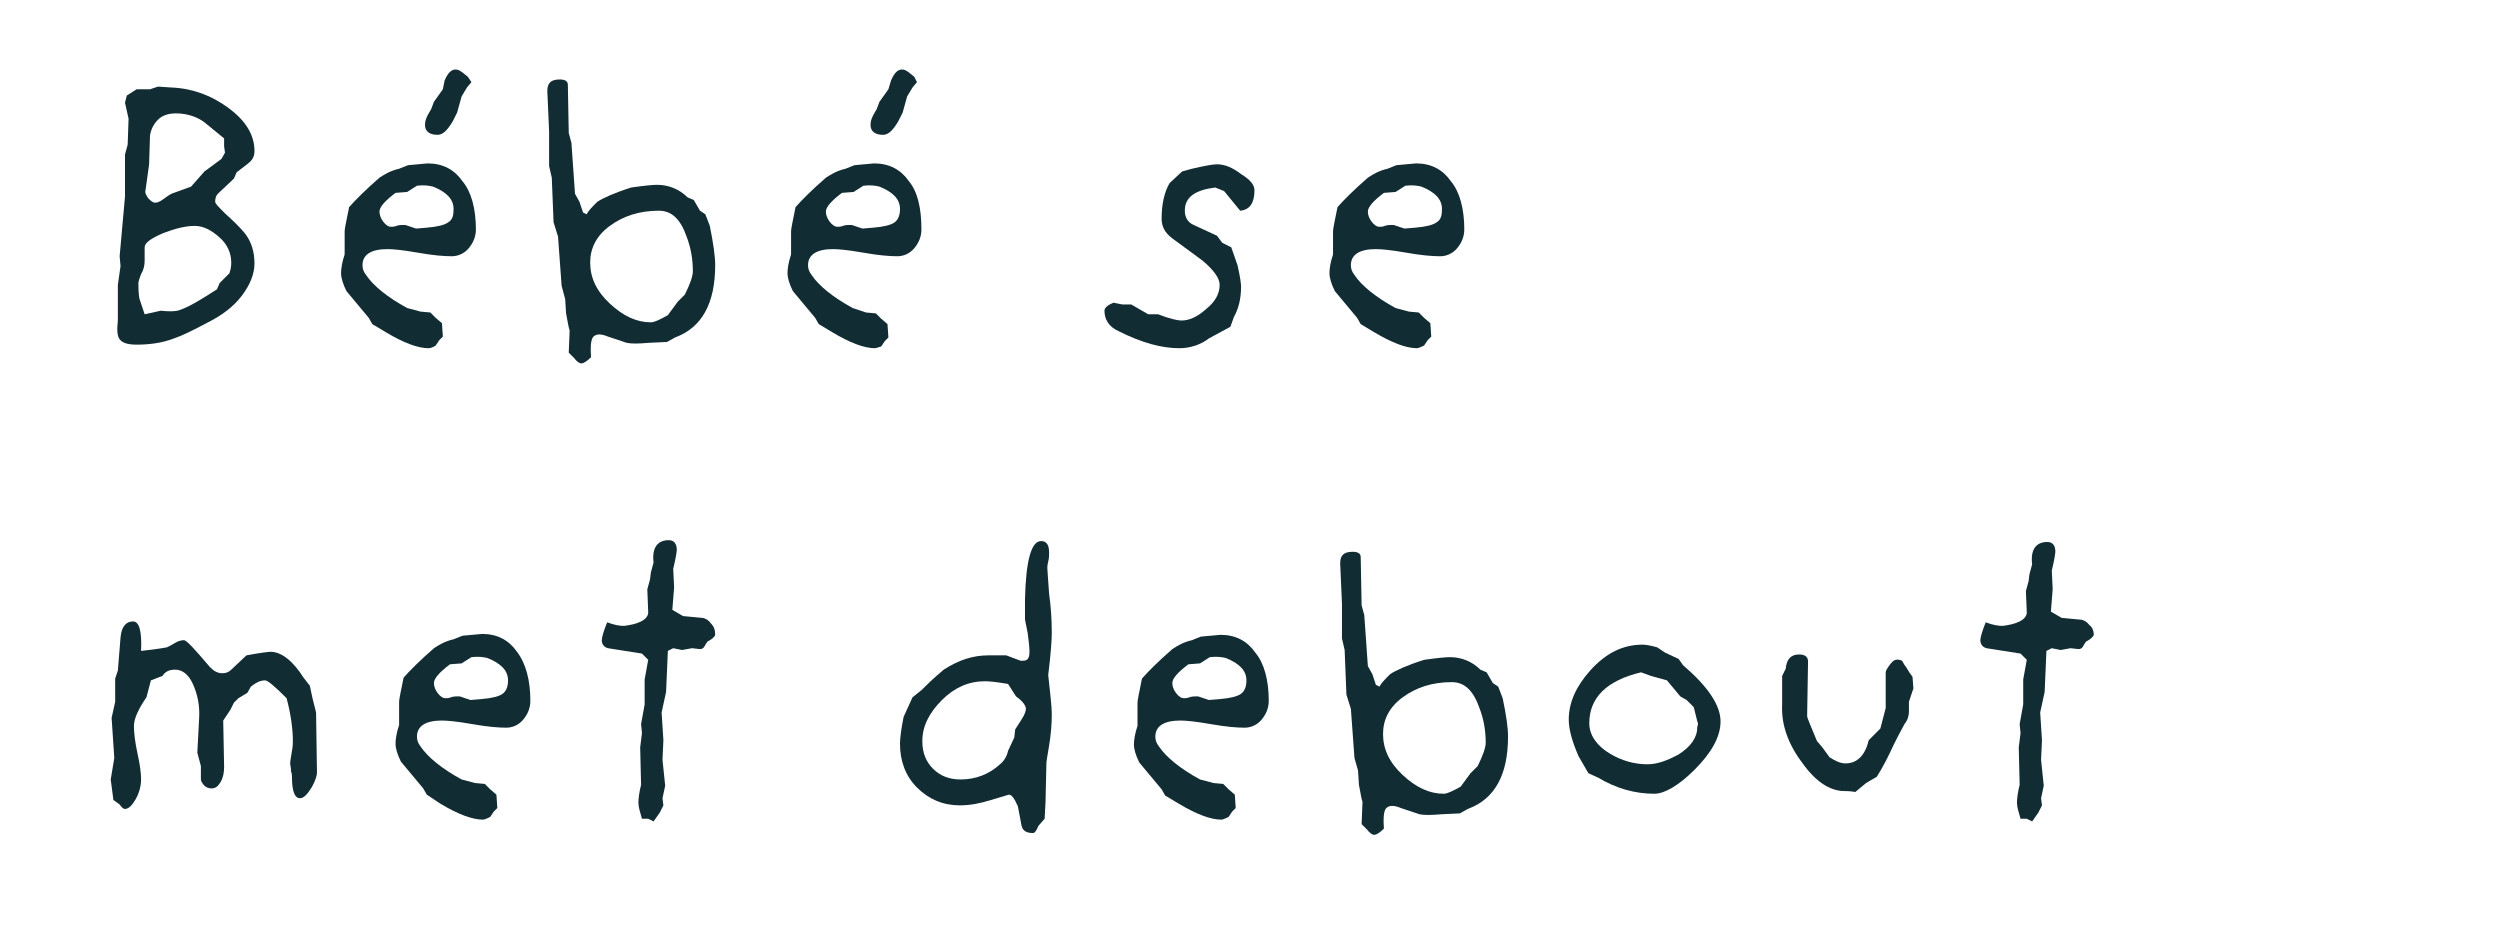
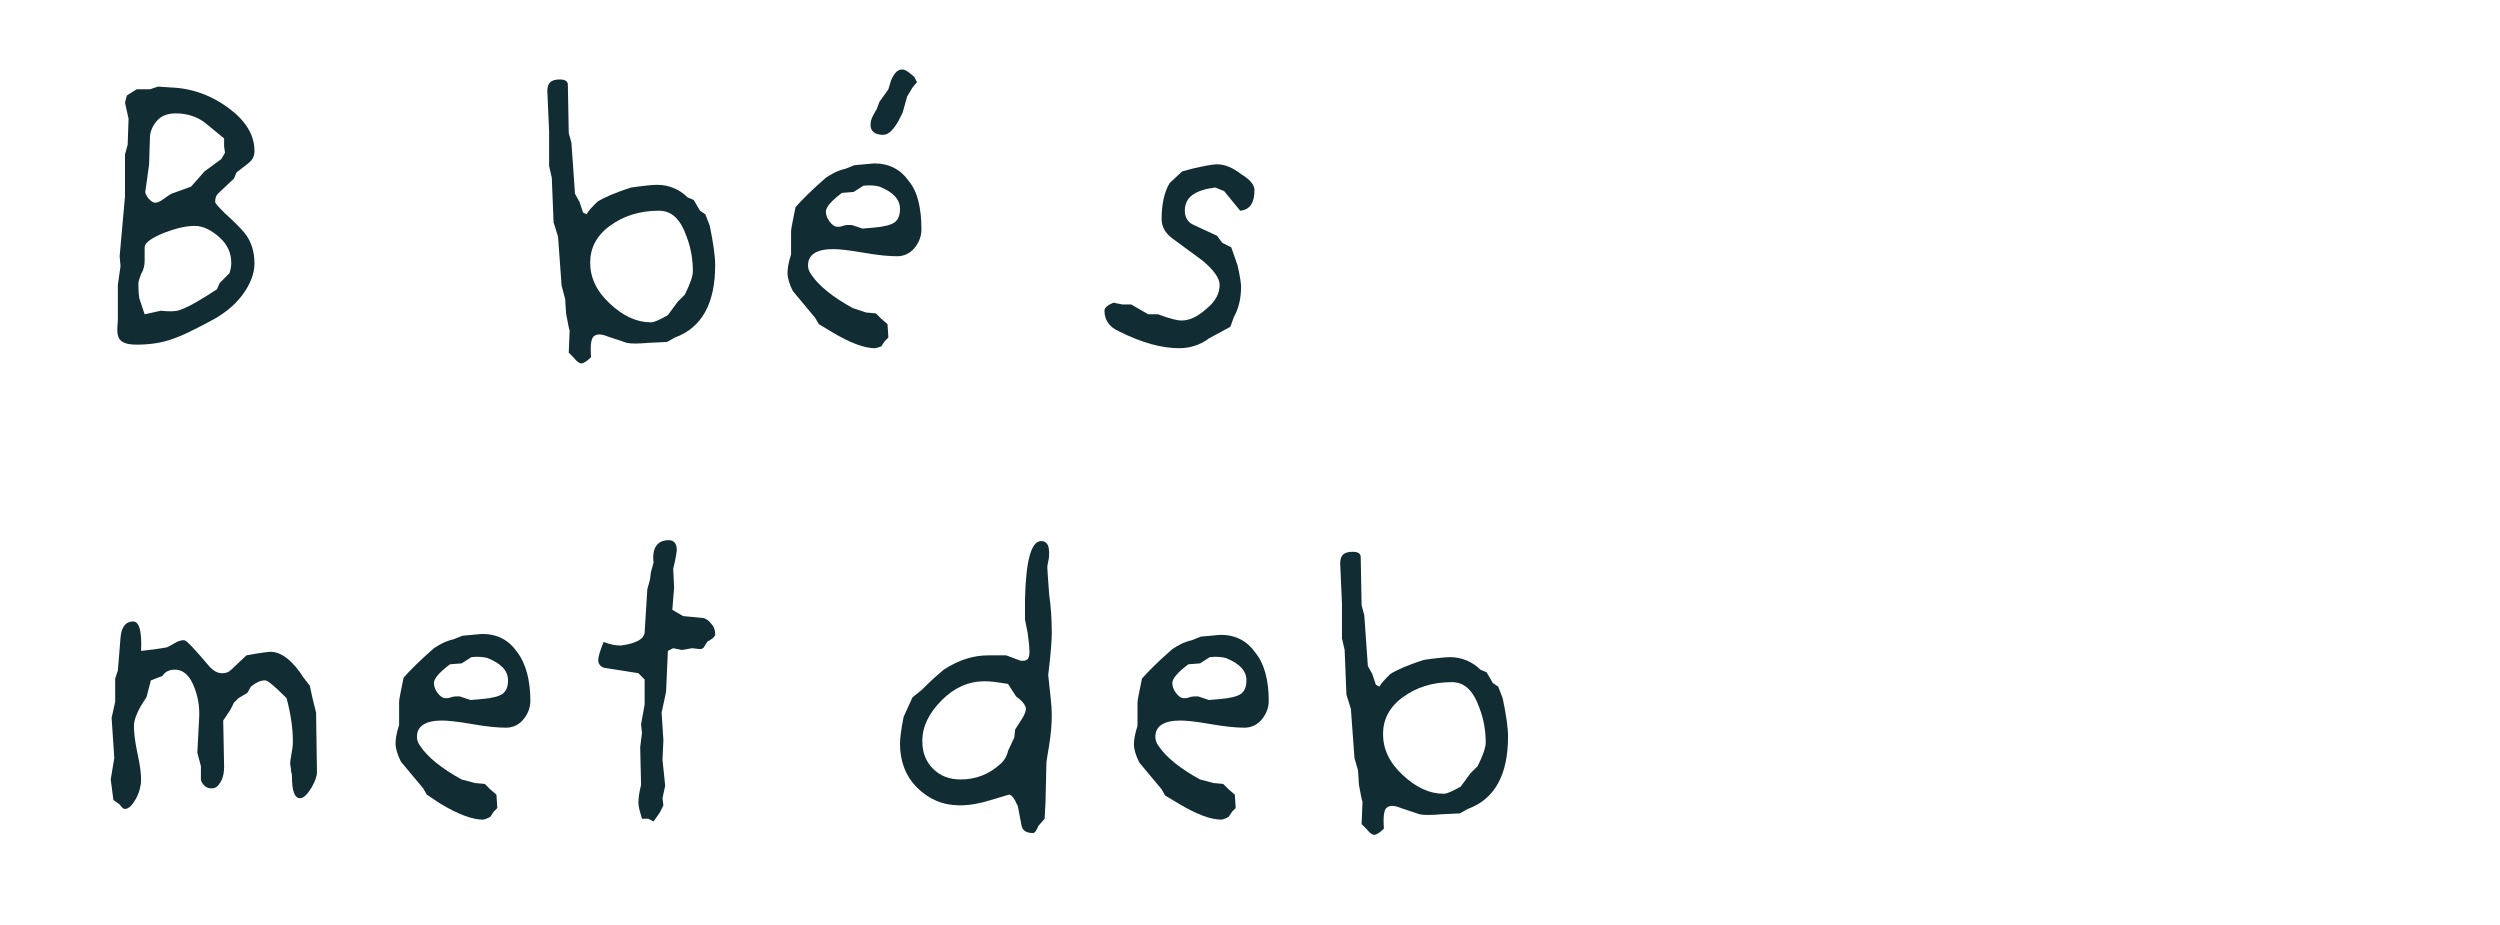
<svg xmlns="http://www.w3.org/2000/svg" version="1.1" id="Calque_1" x="0px" y="0px" viewBox="0 0 280 103.6" style="enable-background:new 0 0 280 103.6;" xml:space="preserve">
  <style type="text/css">
	.st0{fill:#112C33;}
</style>
  <g>
    <path class="st0" d="M28.5,29.5c0,1.2-0.5,2.4-1.4,3.6c-0.9,1.2-2.2,2.2-3.8,3c-1.7,0.9-2.9,1.5-3.8,1.8c-1.3,0.5-2.7,0.7-4.2,0.7   c-1,0-1.6-0.2-1.9-0.6c-0.3-0.4-0.3-1.1-0.2-2.1l0-4l0.3-2.1l-0.1-1.1l0.6-6.7l0-4.7l0.3-1.1l0.1-2.9L14,11.5l0.2-0.8l1.1-0.7h1.5   l0.9-0.3l1.5,0.1c2.4,0.1,4.5,0.9,6.4,2.3c1.9,1.4,2.9,3,2.9,4.8c0,0.6-0.2,1-0.7,1.4l-1.3,1l-0.3,0.7l-1.8,1.7   c-0.2,0.2-0.3,0.5-0.3,0.9c0,0.2,0.4,0.6,1.1,1.3c1,0.9,1.7,1.6,2.2,2.2C28.2,27.1,28.5,28.3,28.5,29.5z M25.9,29.4   c0-1-0.4-2-1.3-2.8s-1.8-1.3-2.8-1.3c-1,0-2.2,0.3-3.5,0.8c-1.4,0.6-2.1,1.1-2.1,1.6l0,1.5c0,0.5-0.1,1-0.4,1.5   c-0.2,0.5-0.3,0.9-0.3,1c0,0.4,0,1,0.1,1.7l0.6,1.8l1.8-0.4c0.9,0.1,1.7,0.1,2.2-0.1c1.1-0.4,2.4-1.2,4.1-2.3l0.3-0.7l1.1-1.1   C25.9,30,25.9,29.6,25.9,29.4z M25.2,17.1l-0.1-0.7v-0.9l-2.2-1.8c-0.8-0.6-1.9-1-3.2-1c-0.8,0-1.5,0.2-2,0.7   c-0.5,0.5-0.8,1.1-0.9,1.8l-0.1,3.2l-0.4,2.9c-0.1,0.3,0.1,0.6,0.3,0.9c0.3,0.3,0.5,0.5,0.8,0.5c0.2,0,0.5-0.1,0.9-0.4   c0.4-0.3,0.7-0.5,0.9-0.6l2.2-0.8l1.5-1.7l1.9-1.4L25.2,17.1z" />
-     <path class="st0" d="M53.3,25.7c0,0.8-0.3,1.5-0.8,2.1c-0.5,0.6-1.2,0.9-1.9,0.9c-0.9,0-2.1-0.1-3.8-0.4c-1.7-0.3-2.8-0.4-3.4-0.4   c-1.8,0-2.8,0.6-2.8,1.8c0,0.4,0.1,0.7,0.4,1.1c0.8,1.2,2.4,2.5,4.6,3.7l1.5,0.4l1.1,0.1l0.6,0.6l0.7,0.6l0.1,1.5l-0.4,0.4   l-0.4,0.6C48.5,38.9,48.2,39,48,39c-1.2,0-2.8-0.6-4.8-1.8l-1.5-0.9l-0.4-0.7l-2.5-3c-0.4-0.8-0.6-1.5-0.6-2c0-0.5,0.1-1.2,0.4-2.1   v-2.6c0-0.3,0.2-1.2,0.5-2.7c0.7-0.8,1.8-1.9,3.4-3.3c0.6-0.4,1.3-0.8,2.2-1l1-0.4l2.2-0.2c1.7,0,3,0.7,3.9,2   C52.8,21.5,53.3,23.4,53.3,25.7z M50.8,23.4c0-1.1-0.8-1.9-2.3-2.5c-0.4-0.1-1-0.2-1.8-0.1l-1.1,0.7l-1.3,0.1   c-1.2,0.9-1.8,1.6-1.8,2.1c0,0.3,0.1,0.7,0.4,1.1c0.3,0.4,0.6,0.6,0.9,0.6c0.1,0,0.4,0,0.6-0.1c0.3-0.1,0.5-0.1,0.6-0.1   c0.1,0,0.2,0,0.4,0l1.2,0.4l1.2-0.1c1.2-0.1,2-0.3,2.4-0.6C50.7,24.6,50.8,24.1,50.8,23.4z M52.8,9.2l-0.5,0.6l-0.6,1l-0.5,1.8   l-0.5,1c-0.6,1-1.1,1.5-1.7,1.5c-0.9,0-1.4-0.4-1.4-1.1c0-0.4,0.1-0.7,0.3-1.1l0.4-0.7l0.3-0.8l1-1.4L49.8,9   c0.4-0.9,0.8-1.3,1.4-1.2c0.4,0.1,0.7,0.4,1.2,0.8L52.8,9.2z" />
    <path class="st0" d="M80.1,29.7c0,4.3-1.5,7-4.5,8.1l-0.9,0.5l-2.1,0.1c-1.1,0.1-1.9,0.1-2.4,0l-2.1-0.7c-0.7-0.3-1.2-0.3-1.5-0.1   c-0.4,0.2-0.5,1-0.4,2.4c-0.4,0.4-0.8,0.7-1.1,0.7c-0.2,0-0.5-0.2-0.8-0.6l-0.6-0.6l0.1-2.5c-0.1-0.2-0.2-0.9-0.4-1.9l-0.1-1.6   L62.9,32l-0.4-5.5L62,24.9l-0.2-5l-0.3-1.3l0-3.9l-0.2-4.5c0-0.9,0.4-1.3,1.4-1.3c0.6,0,0.9,0.2,0.9,0.6l0.1,5.4l0.3,1.1l0.4,5.7   l0.5,0.9l0.4,1.2l0.4,0.2c0.2-0.4,0.6-0.8,1.2-1.4c0.6-0.4,1.9-1,3.8-1.6c1.4-0.2,2.4-0.3,2.9-0.3c1.3,0,2.5,0.5,3.4,1.4l0.7,0.3   l0.7,1.2l0.6,0.4l0.5,1.3C79.9,27.3,80.1,28.7,80.1,29.7z M77.6,30.4c0-1.3-0.2-2.6-0.7-3.9c-0.7-2-1.7-2.9-3.1-2.9   c-2.2,0-4,0.6-5.5,1.7c-1.5,1.1-2.2,2.5-2.2,4.1c0,1.7,0.7,3.2,2.2,4.6c1.5,1.4,3,2.1,4.6,2.1c0.4,0,1-0.3,1.9-0.8l1.1-1.5l0.8-0.8   C77.3,31.8,77.6,30.9,77.6,30.4z" />
    <path class="st0" d="M103.2,25.7c0,0.8-0.3,1.5-0.8,2.1c-0.5,0.6-1.2,0.9-1.9,0.9c-0.9,0-2.1-0.1-3.8-0.4c-1.7-0.3-2.8-0.4-3.4-0.4   c-1.8,0-2.8,0.6-2.8,1.8c0,0.4,0.1,0.7,0.4,1.1c0.8,1.2,2.4,2.5,4.6,3.7L97,35l1.1,0.1l0.6,0.6l0.7,0.6l0.1,1.5l-0.4,0.4l-0.4,0.6   C98.4,38.9,98.1,39,98,39c-1.2,0-2.8-0.6-4.8-1.8l-1.5-0.9l-0.4-0.7l-2.5-3c-0.4-0.8-0.6-1.5-0.6-2c0-0.5,0.1-1.2,0.4-2.1v-2.6   c0-0.3,0.2-1.2,0.5-2.7c0.7-0.8,1.8-1.9,3.4-3.3c0.6-0.4,1.3-0.8,2.2-1l1-0.4l2.2-0.2c1.7,0,3,0.7,3.9,2   C102.8,21.5,103.2,23.4,103.2,25.7z M100.8,23.4c0-1.1-0.8-1.9-2.3-2.5c-0.4-0.1-1-0.2-1.8-0.1l-1.1,0.7l-1.3,0.1   c-1.2,0.9-1.8,1.6-1.8,2.1c0,0.3,0.1,0.7,0.4,1.1c0.3,0.4,0.6,0.6,0.9,0.6c0.1,0,0.4,0,0.6-0.1c0.3-0.1,0.5-0.1,0.6-0.1   c0.1,0,0.2,0,0.4,0l1.2,0.4l1.2-0.1c1.2-0.1,2-0.3,2.4-0.6C100.6,24.6,100.8,24.1,100.8,23.4z M102.7,9.2l-0.5,0.6l-0.6,1l-0.5,1.8   l-0.5,1c-0.6,1-1.1,1.5-1.7,1.5c-0.9,0-1.4-0.4-1.4-1.1c0-0.4,0.1-0.7,0.3-1.1l0.4-0.7l0.3-0.8l1-1.4L99.8,9   c0.4-0.9,0.8-1.3,1.4-1.2c0.4,0.1,0.7,0.4,1.2,0.8L102.7,9.2z" />
    <path class="st0" d="M140.5,21.3c0,1.4-0.5,2.2-1.6,2.3l-1.8-2.2l-1-0.4c-2.3,0.3-3.4,1.1-3.4,2.6c0,0.7,0.3,1.3,1,1.6l2.6,1.2   l0.6,0.8l1,0.5l0.7,2c0.3,1.3,0.4,2.1,0.4,2.4c0,1.4-0.3,2.5-0.8,3.4l-0.4,1.1l-2.4,1.3c-0.9,0.7-2.1,1.1-3.3,1.1   c-2,0-4.2-0.6-6.8-1.9c-1.1-0.5-1.6-1.3-1.6-2.3c0-0.3,0.3-0.6,1-0.9l1,0.2h1l1.9,1.1l1.1,0c1.3,0.5,2.2,0.7,2.6,0.7   c0.9,0,1.8-0.4,2.8-1.3c1-0.8,1.5-1.7,1.5-2.7c0-0.7-0.6-1.6-1.9-2.7c-1.1-0.8-2.3-1.7-3.4-2.5c-0.8-0.6-1.2-1.3-1.2-2.2   c0-1.6,0.3-3,0.9-4l1.4-1.3l1.1-0.3c1.3-0.3,2.3-0.5,2.8-0.5c0.9,0,1.8,0.4,2.7,1.1C140,20.1,140.5,20.7,140.5,21.3z" />
-     <path class="st0" d="M164,25.7c0,0.8-0.3,1.5-0.8,2.1c-0.5,0.6-1.2,0.9-1.9,0.9c-0.9,0-2.1-0.1-3.8-0.4c-1.7-0.3-2.8-0.4-3.4-0.4   c-1.8,0-2.8,0.6-2.8,1.8c0,0.4,0.1,0.7,0.4,1.1c0.8,1.2,2.4,2.5,4.6,3.7l1.5,0.4l1.1,0.1l0.6,0.6l0.7,0.6l0.1,1.5l-0.4,0.4   l-0.4,0.6c-0.4,0.2-0.7,0.3-0.8,0.3c-1.2,0-2.8-0.6-4.8-1.8l-1.5-0.9l-0.4-0.7l-2.5-3c-0.4-0.8-0.6-1.5-0.6-2   c0-0.5,0.1-1.2,0.4-2.1v-2.6c0-0.3,0.2-1.2,0.5-2.7c0.7-0.8,1.8-1.9,3.4-3.3c0.6-0.4,1.3-0.8,2.2-1l1-0.4l2.2-0.2   c1.7,0,3,0.7,3.9,2C163.5,21.5,164,23.4,164,25.7z M161.5,23.4c0-1.1-0.8-1.9-2.3-2.5c-0.4-0.1-1-0.2-1.8-0.1l-1.1,0.7l-1.3,0.1   c-1.2,0.9-1.8,1.6-1.8,2.1c0,0.3,0.1,0.7,0.4,1.1c0.3,0.4,0.6,0.6,0.9,0.6c0.1,0,0.4,0,0.6-0.1c0.3-0.1,0.5-0.1,0.6-0.1   c0.1,0,0.2,0,0.4,0l1.2,0.4l1.2-0.1c1.2-0.1,2-0.3,2.4-0.6C161.4,24.6,161.5,24.1,161.5,23.4z" />
    <path class="st0" d="M35.5,86.5c0,0.4-0.2,1-0.6,1.7c-0.5,0.8-0.9,1.2-1.3,1.2c-0.6,0-0.9-0.8-0.9-2.4c0-0.1,0-0.3-0.1-0.6   c0-0.4-0.1-0.7-0.1-0.9c0-0.3,0.1-0.7,0.2-1.4c0.1-0.5,0.1-0.9,0.1-1.1c0-1.3-0.2-2.9-0.7-4.8c-1.3-1.3-2.1-2-2.4-2   c-0.6,0-1.1,0.3-1.6,0.7l-0.4,0.7l-1,0.6l-0.5,0.5l-0.4,0.8l-0.8,1.2l0.1,5.2c0,0.6-0.1,1.2-0.4,1.7c-0.3,0.5-0.6,0.7-1,0.7   c-0.3,0-0.6-0.1-0.8-0.3s-0.4-0.5-0.4-0.7l0-1.5l-0.4-1.5l0.2-3.8c0.1-1.5-0.2-2.8-0.7-3.9c-0.5-1.1-1.2-1.6-2-1.6   c-0.6,0-1.1,0.2-1.4,0.7l-1.3,0.5l-0.5,1.9c-0.9,1.3-1.4,2.4-1.4,3.2c0,0.7,0.1,1.7,0.4,3.1c0.3,1.3,0.4,2.3,0.4,2.9   c0,0.7-0.2,1.5-0.6,2.2s-0.8,1.1-1.2,1.1c-0.2,0-0.4-0.2-0.6-0.5l-0.7-0.5l-0.3-2.3l0.4-2.4l-0.3-4.5l0.4-1.8l0-2.6l0.3-0.9   l0.3-3.7c0.1-1.2,0.6-1.8,1.4-1.8c0.7,0,1,1.1,0.9,3.3c0.9-0.1,1.8-0.2,2.9-0.4c0.2-0.1,0.6-0.3,1.1-0.6c0.2-0.1,0.5-0.2,0.8-0.2   c0.3,0,1.2,1,2.9,3c0.4,0.4,0.8,0.7,1.4,0.7c0.4,0,0.7-0.1,1-0.4l1.7-1.6c1.6-0.3,2.5-0.4,2.7-0.4c1.2,0,2.5,1,3.7,2.9l0.7,0.9   l0.3,1.4l0.4,1.6L35.5,86.5z" />
    <path class="st0" d="M59.4,78.5c0,0.8-0.3,1.5-0.8,2.1c-0.5,0.6-1.2,0.9-1.9,0.9c-0.9,0-2.1-0.1-3.8-0.4c-1.7-0.3-2.8-0.4-3.4-0.4   c-1.8,0-2.8,0.6-2.8,1.8c0,0.4,0.1,0.7,0.4,1.1c0.8,1.2,2.4,2.5,4.6,3.7l1.5,0.4l1.1,0.1l0.6,0.6l0.7,0.6l0.1,1.5l-0.4,0.4   l-0.4,0.6c-0.4,0.2-0.7,0.3-0.8,0.3c-1.2,0-2.8-0.6-4.8-1.8L47.8,89l-0.4-0.7l-2.5-3c-0.4-0.8-0.6-1.5-0.6-2c0-0.5,0.1-1.2,0.4-2.1   v-2.6c0-0.3,0.2-1.2,0.5-2.7c0.7-0.8,1.8-1.9,3.4-3.3c0.6-0.4,1.3-0.8,2.2-1l1-0.4l2.2-0.2c1.7,0,3,0.7,3.9,2   C58.9,74.3,59.4,76.2,59.4,78.5z M56.9,76.2c0-1.1-0.8-1.9-2.3-2.5c-0.4-0.1-1-0.2-1.8-0.1l-1.1,0.7l-1.3,0.1   c-1.2,0.9-1.8,1.6-1.8,2.1c0,0.3,0.1,0.7,0.4,1.1c0.3,0.4,0.6,0.6,0.9,0.6c0.1,0,0.4,0,0.6-0.1c0.3-0.1,0.5-0.1,0.6-0.1   c0.1,0,0.2,0,0.4,0l1.2,0.4l1.2-0.1c1.2-0.1,2-0.3,2.4-0.6C56.7,77.4,56.9,76.9,56.9,76.2z" />
-     <path class="st0" d="M80.1,71.1c0,0.1-0.1,0.2-0.3,0.4c-0.3,0.2-0.4,0.3-0.5,0.3c0,0-0.2,0.2-0.4,0.6c-0.1,0.2-0.3,0.3-0.5,0.3   l-0.9-0.1l-1.1,0.2l-1-0.2l-0.6,0.3l-0.2,4.6l-0.5,2.3l0.2,3.1l-0.1,2.2l0.3,2.9l-0.3,1.4l0.1,0.8l-0.4,0.8l-0.7,1l-0.6-0.3h-0.7   c-0.2-0.7-0.4-1.3-0.4-1.8c0-0.5,0.1-1.2,0.3-2l-0.1-4.2l0.2-1.6l-0.1-1l0.4-2.2l0-2.8l0.4-2.2l-0.7-0.7l-3.8-0.6   c-0.4-0.1-0.7-0.4-0.7-0.9c0-0.3,0.2-1,0.6-2c0.8,0.3,1.4,0.4,1.9,0.4c0.7-0.1,1.3-0.2,1.9-0.5c0.6-0.3,0.8-0.7,0.8-1L72.5,66   l0.3-1.1l0.1-0.8l0.3-1.1c-0.2-1.6,0.4-2.5,1.7-2.5c0.6,0,0.9,0.4,0.9,1.1c0,0.1-0.1,0.9-0.4,2.1l0.1,2.1l-0.2,2.5l1.2,0.7l2.1,0.2   c0.3,0,0.7,0.2,1,0.6C80,70.2,80.1,70.6,80.1,71.1z" />
+     <path class="st0" d="M80.1,71.1c0,0.1-0.1,0.2-0.3,0.4c-0.3,0.2-0.4,0.3-0.5,0.3c0,0-0.2,0.2-0.4,0.6c-0.1,0.2-0.3,0.3-0.5,0.3   l-0.9-0.1l-1.1,0.2l-1-0.2l-0.6,0.3l-0.2,4.6l-0.5,2.3l0.2,3.1l-0.1,2.2l0.3,2.9l-0.3,1.4l0.1,0.8l-0.4,0.8l-0.7,1l-0.6-0.3h-0.7   c-0.2-0.7-0.4-1.3-0.4-1.8c0-0.5,0.1-1.2,0.3-2l-0.1-4.2l0.2-1.6l-0.1-1l0.4-2.2l0-2.8l-0.7-0.7l-3.8-0.6   c-0.4-0.1-0.7-0.4-0.7-0.9c0-0.3,0.2-1,0.6-2c0.8,0.3,1.4,0.4,1.9,0.4c0.7-0.1,1.3-0.2,1.9-0.5c0.6-0.3,0.8-0.7,0.8-1L72.5,66   l0.3-1.1l0.1-0.8l0.3-1.1c-0.2-1.6,0.4-2.5,1.7-2.5c0.6,0,0.9,0.4,0.9,1.1c0,0.1-0.1,0.9-0.4,2.1l0.1,2.1l-0.2,2.5l1.2,0.7l2.1,0.2   c0.3,0,0.7,0.2,1,0.6C80,70.2,80.1,70.6,80.1,71.1z" />
    <path class="st0" d="M117.8,70.9c0,0.7-0.1,2.3-0.4,4.7c0.2,2,0.4,3.4,0.4,4.4c0,1.1-0.1,2.3-0.3,3.5c-0.2,1.2-0.3,1.8-0.3,1.9   l-0.1,4.4l-0.1,1.9l-0.7,0.8c-0.2,0.5-0.4,0.8-0.6,0.8c-0.8,0-1.2-0.3-1.3-0.9l-0.4-2.1c-0.4-0.9-0.7-1.3-1-1.3c0,0-0.7,0.2-2,0.6   c-1.3,0.4-2.4,0.6-3.5,0.6c-1.9,0-3.5-0.7-4.8-2s-1.9-3-1.9-4.9c0-0.5,0.1-1.5,0.4-3l1-2.2l1-0.8c0.5-0.5,1.3-1.3,2.5-2.3   c1.7-1.1,3.3-1.6,5-1.6h2l1.6,0.6c0.1,0,0.2,0,0.3,0c0.5,0,0.7-0.3,0.7-1c0-0.6-0.1-1.3-0.2-2.1l-0.3-1.5l0-2.3   c0.1-4.3,0.7-6.5,1.8-6.5c0.6,0,0.9,0.4,0.9,1.3c0,0.3,0,0.6-0.1,1c-0.1,0.4-0.1,0.7-0.1,0.7c0,0.3,0.1,1.3,0.2,2.9   C117.7,67.9,117.8,69.4,117.8,70.9z M114.9,79.4c0-0.4-0.4-0.9-1.1-1.4l-0.9-1.4c-1.2-0.2-2-0.3-2.6-0.3c-1.8,0-3.4,0.7-4.8,2.1   c-1.4,1.4-2.2,2.9-2.2,4.6c0,1.3,0.4,2.3,1.2,3.1c0.8,0.8,1.8,1.2,3.1,1.2c1.7,0,3.2-0.6,4.4-1.7c0.5-0.4,0.8-1,0.9-1.5l0.7-1.5   l0.1-0.9l0.7-1.1C114.8,80,114.9,79.6,114.9,79.4z" />
    <path class="st0" d="M142.1,78.5c0,0.8-0.3,1.5-0.8,2.1c-0.5,0.6-1.2,0.9-1.9,0.9c-0.9,0-2.1-0.1-3.8-0.4s-2.8-0.4-3.4-0.4   c-1.8,0-2.8,0.6-2.8,1.8c0,0.4,0.1,0.7,0.4,1.1c0.8,1.2,2.4,2.5,4.6,3.7l1.5,0.4l1.1,0.1l0.6,0.6l0.7,0.6l0.1,1.5l-0.4,0.4   l-0.4,0.6c-0.4,0.2-0.7,0.3-0.8,0.3c-1.2,0-2.8-0.6-4.8-1.8l-1.5-0.9l-0.4-0.7l-2.5-3c-0.4-0.8-0.6-1.5-0.6-2   c0-0.5,0.1-1.2,0.4-2.1v-2.6c0-0.3,0.2-1.2,0.5-2.7c0.7-0.8,1.8-1.9,3.4-3.3c0.6-0.4,1.3-0.8,2.2-1l1-0.4l2.2-0.2   c1.7,0,3,0.7,3.9,2C141.6,74.3,142.1,76.2,142.1,78.5z M139.6,76.2c0-1.1-0.8-1.9-2.3-2.5c-0.4-0.1-1-0.2-1.8-0.1l-1.1,0.7   l-1.3,0.1c-1.2,0.9-1.8,1.6-1.8,2.1c0,0.3,0.1,0.7,0.4,1.1c0.3,0.4,0.6,0.6,0.9,0.6c0.1,0,0.4,0,0.6-0.1c0.3-0.1,0.5-0.1,0.6-0.1   c0.1,0,0.2,0,0.4,0l1.2,0.4l1.2-0.1c1.2-0.1,2-0.3,2.4-0.6C139.4,77.4,139.6,76.9,139.6,76.2z" />
    <path class="st0" d="M168.9,82.5c0,4.3-1.5,7-4.5,8.1l-0.9,0.5l-2.1,0.1c-1.1,0.1-1.9,0.1-2.4,0l-2.1-0.7c-0.7-0.3-1.2-0.3-1.5-0.1   c-0.4,0.2-0.5,1-0.4,2.4c-0.4,0.4-0.8,0.7-1.1,0.7c-0.2,0-0.5-0.2-0.8-0.6l-0.6-0.6l0.1-2.5c-0.1-0.2-0.2-0.9-0.4-1.9l-0.1-1.6   l-0.4-1.4l-0.4-5.5l-0.5-1.6l-0.2-5l-0.3-1.3l0-3.9l-0.2-4.5c0-0.9,0.4-1.3,1.4-1.3c0.6,0,0.9,0.2,0.9,0.6l0.1,5.4l0.3,1.1l0.4,5.7   l0.5,0.9l0.4,1.2l0.4,0.2c0.2-0.4,0.6-0.8,1.2-1.4c0.6-0.4,1.9-1,3.8-1.6c1.4-0.2,2.4-0.3,2.9-0.3c1.3,0,2.5,0.5,3.4,1.4l0.7,0.3   l0.7,1.2l0.6,0.4l0.5,1.3C168.7,80.1,168.9,81.5,168.9,82.5z M166.4,83.2c0-1.3-0.2-2.6-0.7-3.9c-0.7-2-1.7-2.9-3.1-2.9   c-2.2,0-4,0.6-5.5,1.7c-1.5,1.1-2.2,2.5-2.2,4.1c0,1.7,0.7,3.2,2.2,4.6s3,2.1,4.6,2.1c0.4,0,1-0.3,1.9-0.8l1.1-1.5l0.8-0.8   C166.1,84.6,166.4,83.7,166.4,83.2z" />
-     <path class="st0" d="M192.7,80.8c0,1.7-1,3.5-2.9,5.4c-1.8,1.8-3.4,2.7-4.5,2.7c-2.2,0-4.3-0.6-6.3-1.8l-1.1-0.5l-1.1-1.9   c-0.7-1.6-1.1-3-1.1-4.1c0-1.9,0.8-3.7,2.4-5.5c1.8-2,3.7-2.9,5.9-2.9c0.3,0,0.9,0.1,1.6,0.3l0.9,0.6l1.5,0.7l0.5,0.7   C191.3,76.9,192.7,79,192.7,80.8z M190.1,80.8l-0.4-1.6l-0.8-0.8l-0.7-0.4l-1.5-1.8l-1.8-0.5l-1.1-0.4c-3.8,0.9-5.8,2.8-5.8,5.7   c0,1.3,0.8,2.5,2.3,3.4c1.3,0.8,2.8,1.2,4.2,1.2c1.1,0,2.2-0.4,3.5-1.1c1.4-0.9,2.1-1.9,2.1-3.1C190.2,81.1,190.2,81,190.1,80.8z" />
-     <path class="st0" d="M214.3,77.1l-0.5,1.5l0,1.1c0,0.4-0.1,0.9-0.5,1.4c-0.5,0.9-0.9,1.7-1.2,2.3c-0.6,1.3-1.2,2.5-1.9,3.6   l-1.2,0.7l-1.2,1c-0.6-0.1-1-0.1-1.2-0.1c-1.6,0-3.2-1-4.7-3.1c-1.6-2.1-2.4-4.3-2.3-6.5l0-2l0-1.3l0.4-0.8   c0.1-1.1,0.6-1.6,1.5-1.6c0.7,0,1,0.3,1,0.8l-0.1,6.1c0,0.2,0.4,1.1,1.1,2.8l0.6,0.7l0.8,1.1c0.6,0.4,1.2,0.7,1.8,0.7   c1.3,0,2.2-0.9,2.6-2.6l1.3-1.3l0.6-2.3l0-4c0-0.2,0.2-0.5,0.5-0.9c0.3-0.4,0.6-0.6,1-0.5c0.2,0,0.4,0.1,0.5,0.4   c0.1,0.2,0.3,0.4,0.4,0.6s0.3,0.5,0.6,0.9L214.3,77.1z" />
-     <path class="st0" d="M234.5,71.1c0,0.1-0.1,0.2-0.3,0.4c-0.3,0.2-0.4,0.3-0.5,0.3c0,0-0.2,0.2-0.4,0.6c-0.1,0.2-0.3,0.3-0.5,0.3   l-0.9-0.1l-1.1,0.2l-1-0.2l-0.6,0.3l-0.2,4.6l-0.5,2.3l0.2,3.1l-0.1,2.2l0.3,2.9l-0.3,1.4l0.1,0.8l-0.4,0.8l-0.7,1l-0.6-0.3h-0.7   c-0.2-0.7-0.4-1.3-0.4-1.8c0-0.5,0.1-1.2,0.3-2l-0.1-4.2l0.2-1.6l-0.1-1l0.4-2.2l0-2.8l0.4-2.2l-0.7-0.7l-3.8-0.6   c-0.4-0.1-0.7-0.4-0.7-0.9c0-0.3,0.2-1,0.6-2c0.8,0.3,1.4,0.4,1.9,0.4c0.7-0.1,1.3-0.2,1.9-0.5c0.6-0.3,0.8-0.7,0.8-1l-0.1-2.4   l0.3-1.1l0.1-0.8l0.3-1.1c-0.2-1.6,0.4-2.5,1.7-2.5c0.6,0,0.9,0.4,0.9,1.1c0,0.1-0.1,0.9-0.4,2.1l0.1,2.1l-0.2,2.5l1.2,0.7l2.1,0.2   c0.3,0,0.7,0.2,1,0.6C234.3,70.2,234.5,70.6,234.5,71.1z" />
  </g>
</svg>